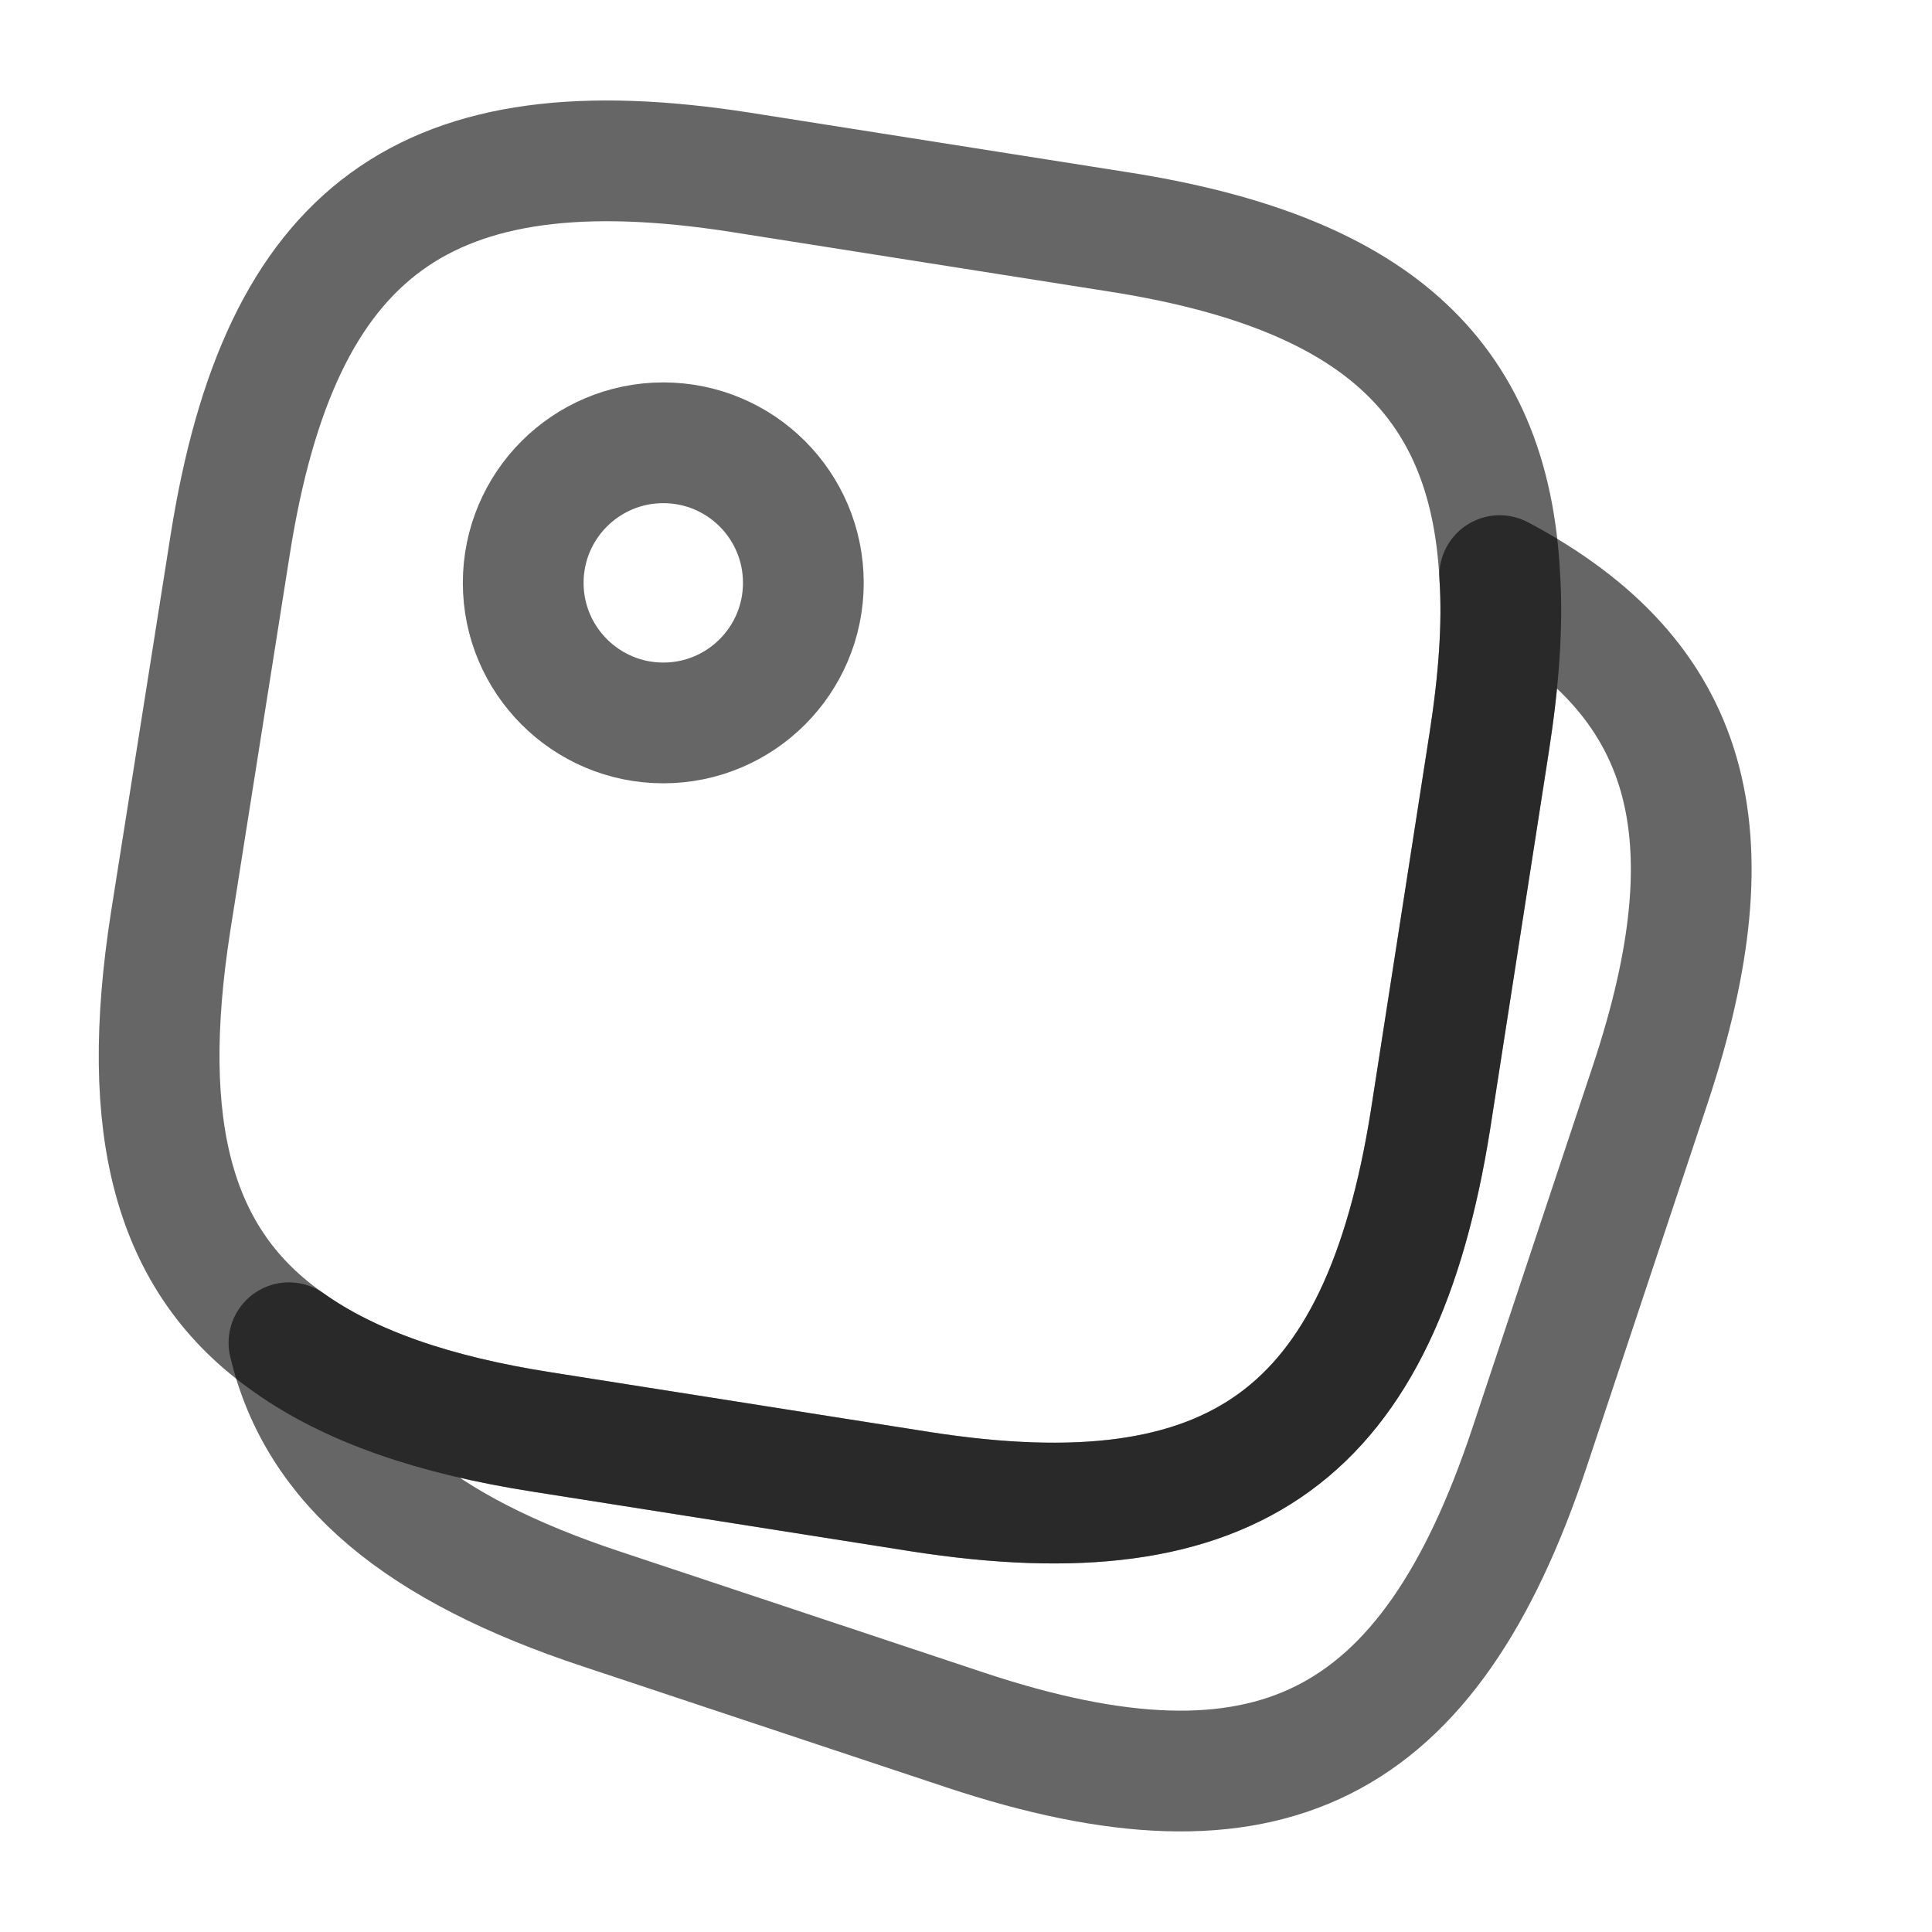
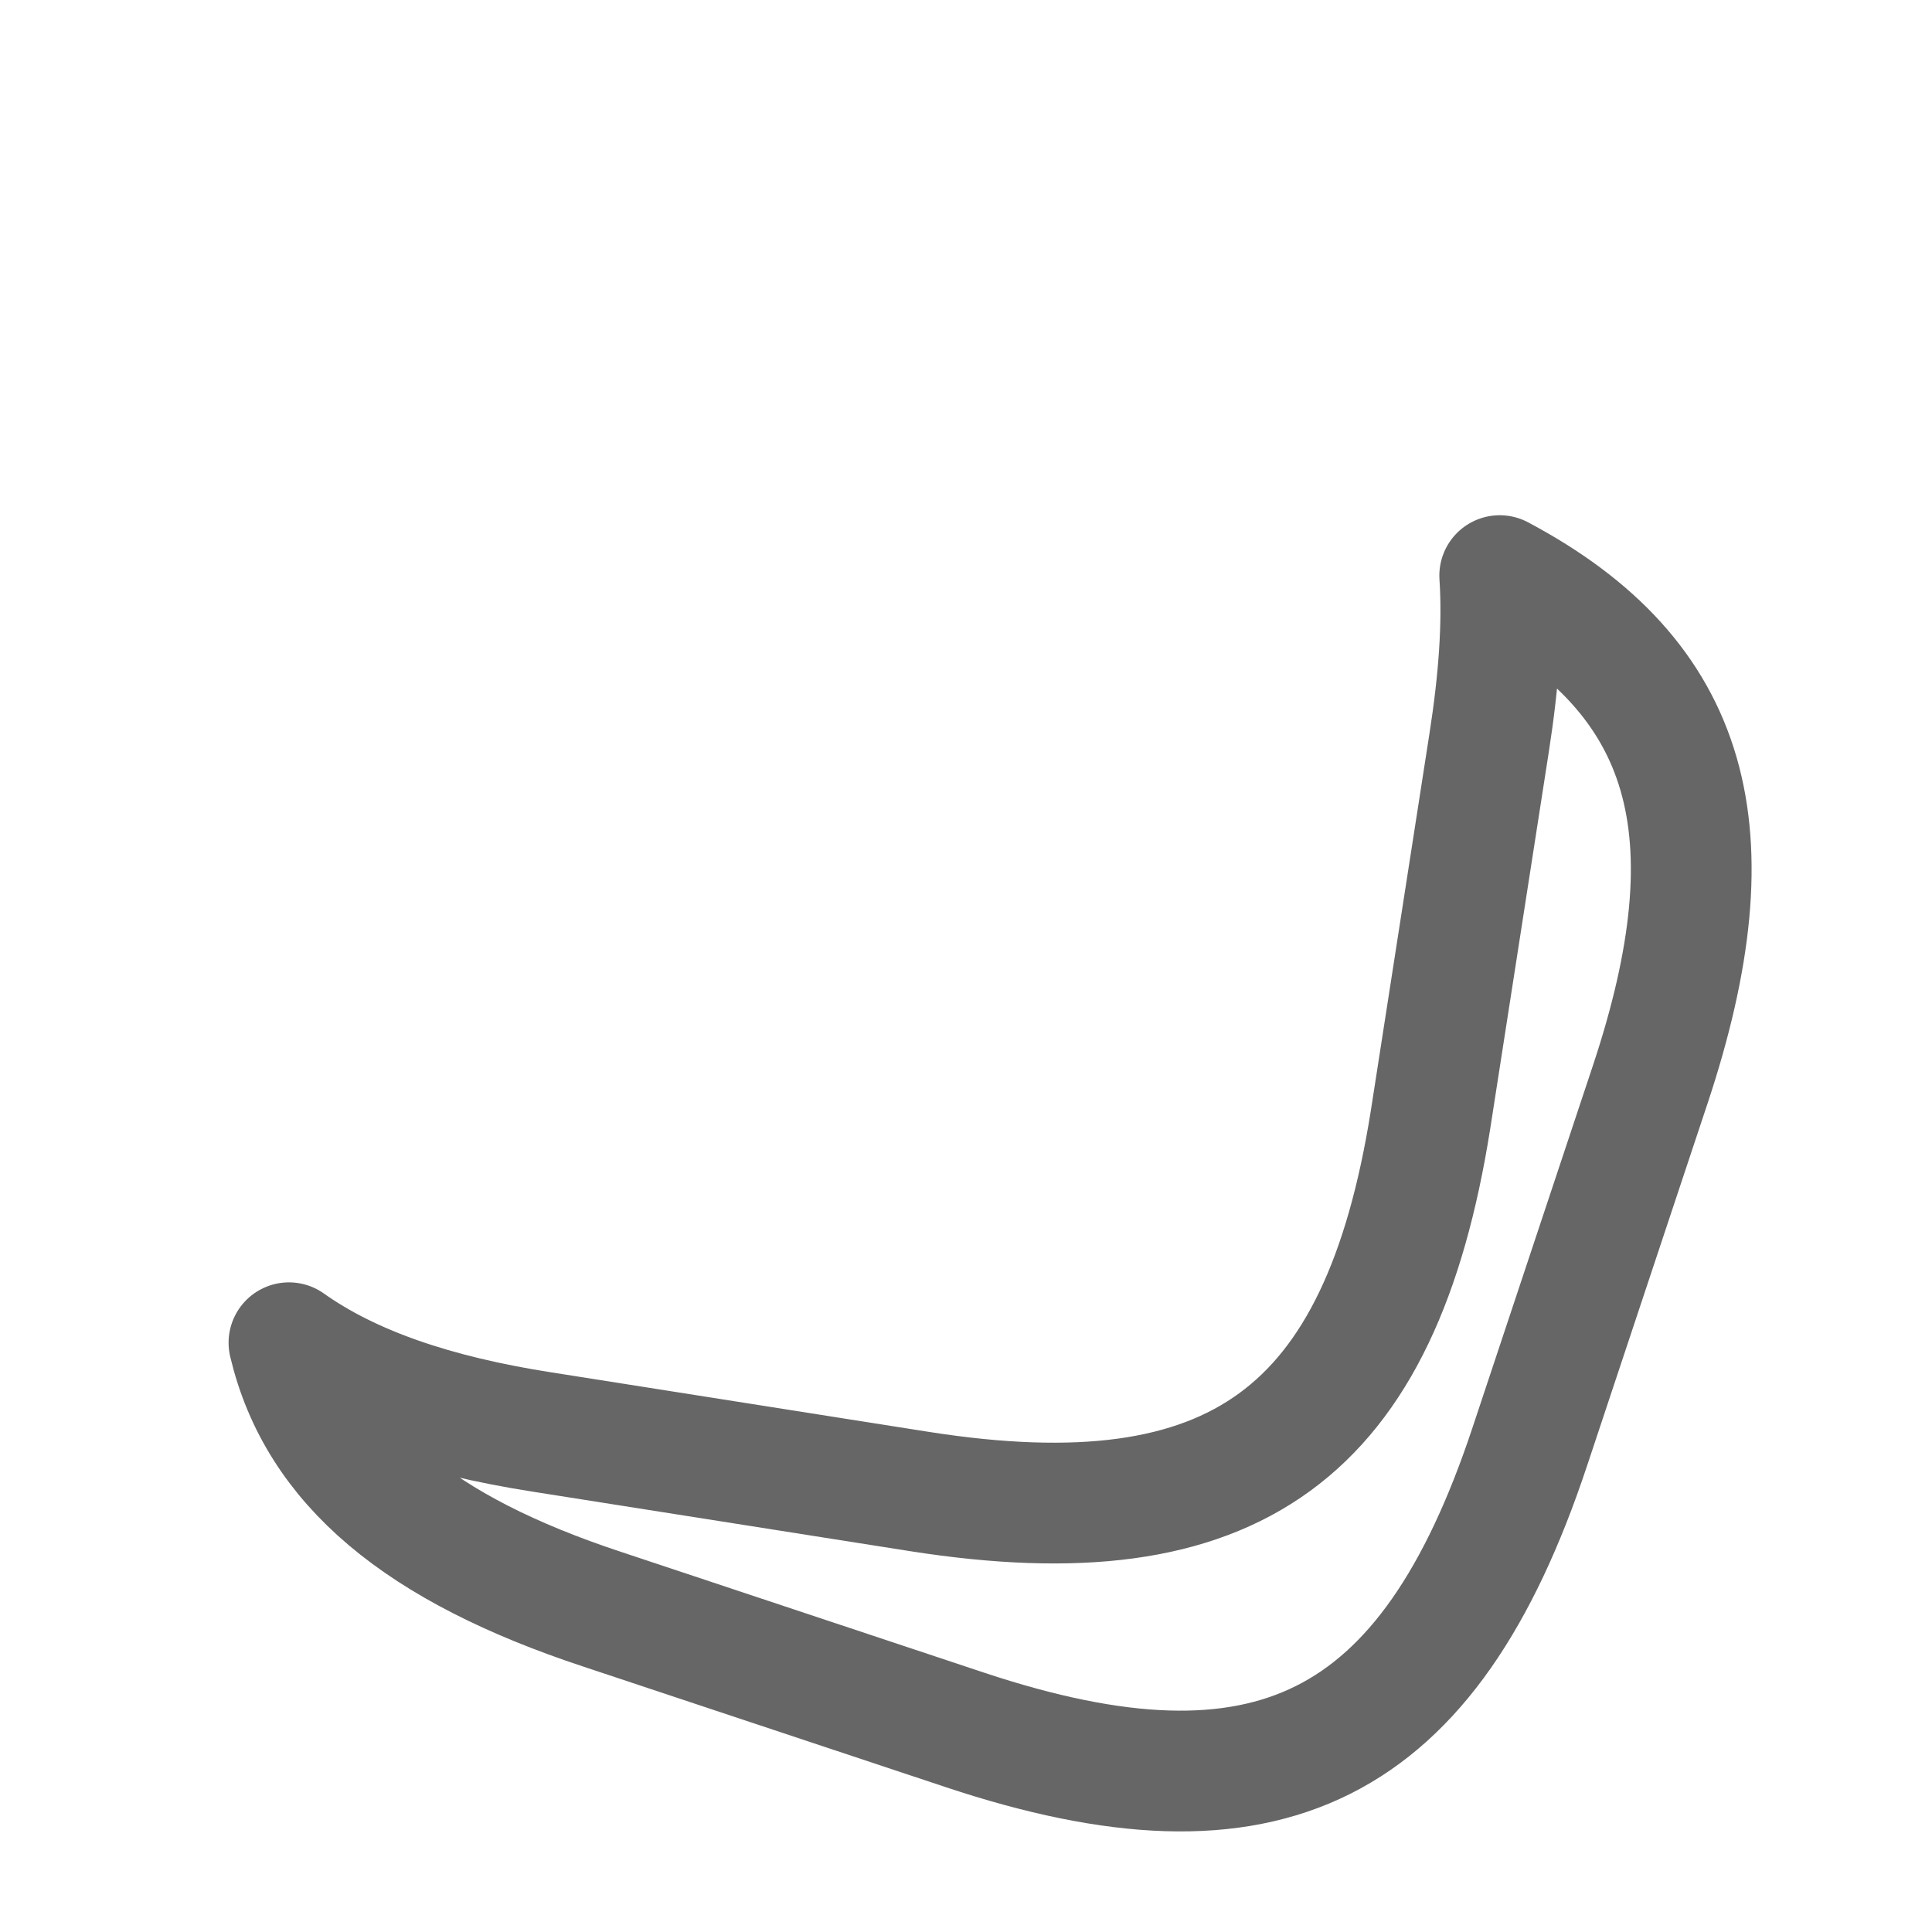
<svg xmlns="http://www.w3.org/2000/svg" width="16" height="16" viewBox="0 0 16 16" fill="none">
-   <path d="M12.42 4.767C12.447 5.173 12.413 5.633 12.333 6.147L11.847 9.273C11.433 11.88 10.227 12.76 7.62 12.353L4.493 11.86C3.593 11.72 2.9 11.48 2.393 11.12C1.427 10.447 1.147 9.34 1.413 7.633L1.907 4.507C2.32 1.9 3.527 1.02 6.133 1.427L9.26 1.92C11.353 2.247 12.333 3.1 12.42 4.767Z" stroke="black" stroke-opacity="0.6" stroke-linecap="round" stroke-linejoin="round" />
  <path d="M13.667 8.98L12.667 11.987C11.833 14.493 10.5 15.16 7.993 14.327L4.987 13.327C3.473 12.827 2.633 12.133 2.393 11.12C2.9 11.48 3.593 11.72 4.493 11.86L7.62 12.353C10.227 12.76 11.433 11.88 11.847 9.273L12.333 6.147C12.413 5.633 12.447 5.173 12.42 4.767C14.013 5.613 14.36 6.893 13.667 8.98Z" stroke="black" stroke-opacity="0.6" stroke-linecap="round" stroke-linejoin="round" />
-   <path d="M5.493 5.987C6.134 5.987 6.653 5.467 6.653 4.827C6.653 4.186 6.134 3.667 5.493 3.667C4.853 3.667 4.333 4.186 4.333 4.827C4.333 5.467 4.853 5.987 5.493 5.987Z" stroke="black" stroke-opacity="0.6" stroke-linecap="round" stroke-linejoin="round" />
</svg>